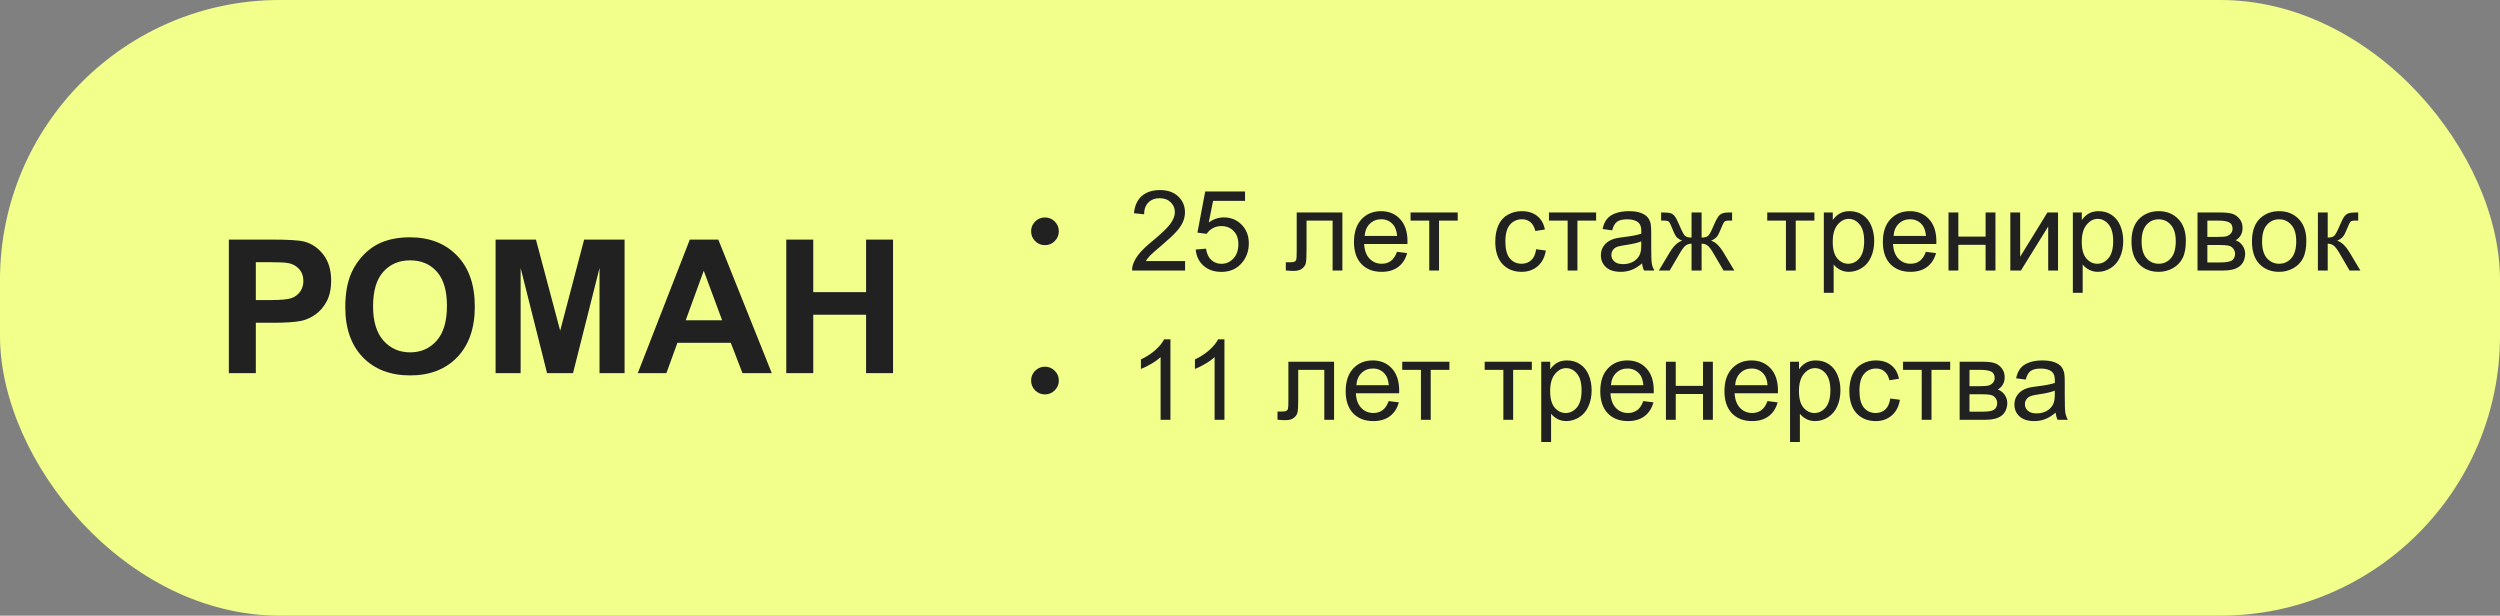
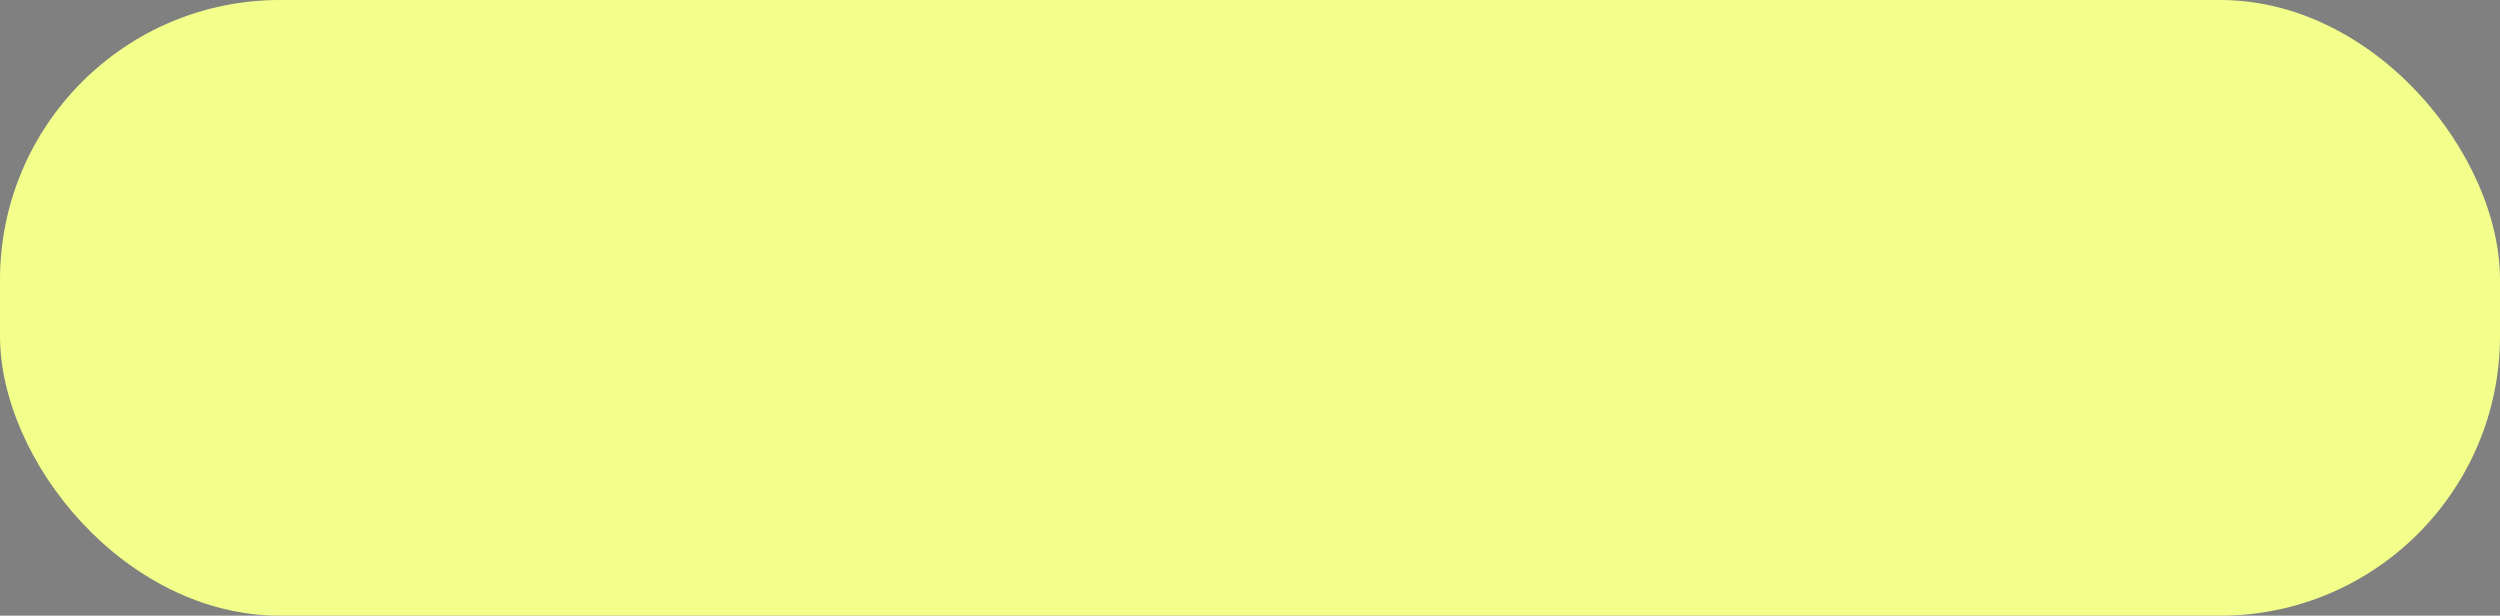
<svg xmlns="http://www.w3.org/2000/svg" width="268" height="66" viewBox="0 0 268 66" fill="none">
  <rect x="0" y="0" width="268" height="66" fill="#808080" stroke="none" />
  <rect width="268" height="66" rx="30" fill="#F2FF8B" />
-   <path d="M24.533 40V25.684H29.172C30.93 25.684 32.075 25.755 32.609 25.898C33.43 26.113 34.117 26.582 34.67 27.305C35.223 28.021 35.5 28.949 35.5 30.088C35.5 30.967 35.34 31.706 35.022 32.305C34.703 32.904 34.296 33.376 33.801 33.721C33.312 34.059 32.815 34.284 32.307 34.395C31.616 34.531 30.617 34.6 29.309 34.6H27.424V40H24.533ZM27.424 28.105V32.168H29.006C30.145 32.168 30.907 32.093 31.291 31.943C31.675 31.794 31.975 31.559 32.19 31.24C32.411 30.921 32.522 30.55 32.522 30.127C32.522 29.606 32.368 29.176 32.062 28.838C31.756 28.499 31.369 28.288 30.9 28.203C30.555 28.138 29.862 28.105 28.82 28.105H27.424ZM37.014 32.93C37.014 31.471 37.232 30.247 37.668 29.258C37.993 28.529 38.436 27.874 38.996 27.295C39.562 26.715 40.181 26.286 40.852 26.006C41.743 25.628 42.772 25.439 43.938 25.439C46.047 25.439 47.733 26.094 48.996 27.402C50.266 28.711 50.9 30.531 50.9 32.861C50.9 35.172 50.272 36.982 49.016 38.291C47.759 39.593 46.079 40.244 43.977 40.244C41.848 40.244 40.155 39.596 38.898 38.301C37.642 36.999 37.014 35.208 37.014 32.93ZM39.992 32.832C39.992 34.453 40.367 35.684 41.115 36.523C41.864 37.357 42.815 37.773 43.967 37.773C45.119 37.773 46.063 37.36 46.799 36.533C47.541 35.7 47.912 34.453 47.912 32.793C47.912 31.152 47.551 29.928 46.828 29.121C46.112 28.314 45.158 27.91 43.967 27.91C42.775 27.91 41.815 28.32 41.086 29.141C40.357 29.954 39.992 31.185 39.992 32.832ZM53.127 40V25.684H57.453L60.051 35.449L62.619 25.684H66.955V40H64.269V28.73L61.428 40H58.645L55.812 28.73V40H53.127ZM82.736 40H79.592L78.342 36.748H72.619L71.438 40H68.371L73.947 25.684H77.004L82.736 40ZM77.414 34.336L75.441 29.023L73.508 34.336H77.414ZM84.289 40V25.684H87.18V31.318H92.844V25.684H95.734V40H92.844V33.74H87.18V40H84.289Z" fill="#212121" />
-   <path d="M110.535 24.793C110.535 24.383 110.68 24.033 110.969 23.744C111.262 23.455 111.611 23.311 112.018 23.311C112.428 23.311 112.777 23.455 113.066 23.744C113.359 24.033 113.506 24.383 113.506 24.793C113.506 25.203 113.359 25.555 113.066 25.848C112.777 26.137 112.428 26.281 112.018 26.281C111.611 26.281 111.262 26.137 110.969 25.848C110.68 25.555 110.535 25.203 110.535 24.793ZM127.041 27.986V29H121.363C121.355 28.746 121.396 28.502 121.486 28.268C121.631 27.881 121.861 27.5 122.178 27.125C122.498 26.75 122.959 26.316 123.561 25.824C124.494 25.059 125.125 24.453 125.453 24.008C125.781 23.559 125.945 23.135 125.945 22.736C125.945 22.318 125.795 21.967 125.494 21.682C125.197 21.393 124.809 21.248 124.328 21.248C123.82 21.248 123.414 21.4 123.109 21.705C122.805 22.01 122.65 22.432 122.646 22.971L121.562 22.859C121.637 22.051 121.916 21.436 122.4 21.014C122.885 20.588 123.535 20.375 124.352 20.375C125.176 20.375 125.828 20.604 126.309 21.061C126.789 21.518 127.029 22.084 127.029 22.76C127.029 23.104 126.959 23.441 126.818 23.773C126.678 24.105 126.443 24.455 126.115 24.822C125.791 25.189 125.25 25.693 124.492 26.334C123.859 26.865 123.453 27.227 123.273 27.418C123.094 27.605 122.945 27.795 122.828 27.986H127.041ZM128.178 26.75L129.285 26.656C129.367 27.195 129.557 27.602 129.854 27.875C130.154 28.145 130.516 28.279 130.938 28.279C131.445 28.279 131.875 28.088 132.227 27.705C132.578 27.322 132.754 26.814 132.754 26.182C132.754 25.58 132.584 25.105 132.244 24.758C131.908 24.41 131.467 24.236 130.92 24.236C130.58 24.236 130.273 24.314 130 24.471C129.727 24.623 129.512 24.822 129.355 25.068L128.365 24.939L129.197 20.527H133.469V21.535H130.041L129.578 23.844C130.094 23.484 130.635 23.305 131.201 23.305C131.951 23.305 132.584 23.564 133.1 24.084C133.615 24.604 133.873 25.271 133.873 26.088C133.873 26.865 133.646 27.537 133.193 28.104C132.643 28.799 131.891 29.146 130.938 29.146C130.156 29.146 129.518 28.928 129.021 28.49C128.529 28.053 128.248 27.473 128.178 26.75ZM139.006 22.777H143.904V29H142.855V23.65H140.061V26.75C140.061 27.473 140.037 27.949 139.99 28.18C139.943 28.41 139.814 28.611 139.604 28.783C139.393 28.955 139.088 29.041 138.689 29.041C138.443 29.041 138.16 29.025 137.84 28.994V28.115H138.303C138.521 28.115 138.678 28.094 138.771 28.051C138.865 28.004 138.928 27.932 138.959 27.834C138.99 27.736 139.006 27.418 139.006 26.879V22.777ZM149.758 26.996L150.848 27.131C150.676 27.768 150.357 28.262 149.893 28.613C149.428 28.965 148.834 29.141 148.111 29.141C147.201 29.141 146.479 28.861 145.943 28.303C145.412 27.74 145.146 26.953 145.146 25.941C145.146 24.895 145.416 24.082 145.955 23.504C146.494 22.926 147.193 22.637 148.053 22.637C148.885 22.637 149.564 22.92 150.092 23.486C150.619 24.053 150.883 24.85 150.883 25.877C150.883 25.939 150.881 26.033 150.877 26.158H146.236C146.275 26.842 146.469 27.365 146.816 27.729C147.164 28.092 147.598 28.273 148.117 28.273C148.504 28.273 148.834 28.172 149.107 27.969C149.381 27.766 149.598 27.441 149.758 26.996ZM146.295 25.291H149.77C149.723 24.768 149.59 24.375 149.371 24.113C149.035 23.707 148.6 23.504 148.064 23.504C147.58 23.504 147.172 23.666 146.84 23.99C146.512 24.314 146.33 24.748 146.295 25.291ZM151.211 22.777H156.268V23.65H154.264V29H153.215V23.65H151.211V22.777ZM164.676 26.721L165.713 26.855C165.6 27.57 165.309 28.131 164.84 28.537C164.375 28.939 163.803 29.141 163.123 29.141C162.271 29.141 161.586 28.863 161.066 28.309C160.551 27.75 160.293 26.951 160.293 25.912C160.293 25.24 160.404 24.652 160.627 24.148C160.85 23.645 161.188 23.268 161.641 23.018C162.098 22.764 162.594 22.637 163.129 22.637C163.805 22.637 164.357 22.809 164.787 23.152C165.217 23.492 165.492 23.977 165.613 24.605L164.588 24.764C164.49 24.346 164.316 24.031 164.066 23.82C163.82 23.609 163.521 23.504 163.17 23.504C162.639 23.504 162.207 23.695 161.875 24.078C161.543 24.457 161.377 25.059 161.377 25.883C161.377 26.719 161.537 27.326 161.857 27.705C162.178 28.084 162.596 28.273 163.111 28.273C163.525 28.273 163.871 28.146 164.148 27.893C164.426 27.639 164.602 27.248 164.676 26.721ZM166.047 22.777H171.104V23.65H169.1V29H168.051V23.65H166.047V22.777ZM176.031 28.232C175.641 28.564 175.264 28.799 174.9 28.936C174.541 29.072 174.154 29.141 173.74 29.141C173.057 29.141 172.531 28.975 172.164 28.643C171.797 28.307 171.613 27.879 171.613 27.359C171.613 27.055 171.682 26.777 171.818 26.527C171.959 26.273 172.141 26.07 172.363 25.918C172.59 25.766 172.844 25.65 173.125 25.572C173.332 25.518 173.645 25.465 174.062 25.414C174.914 25.312 175.541 25.191 175.943 25.051C175.947 24.906 175.949 24.814 175.949 24.775C175.949 24.346 175.85 24.043 175.65 23.867C175.381 23.629 174.98 23.51 174.449 23.51C173.953 23.51 173.586 23.598 173.348 23.773C173.113 23.945 172.939 24.252 172.826 24.693L171.795 24.553C171.889 24.111 172.043 23.756 172.258 23.486C172.473 23.213 172.783 23.004 173.189 22.859C173.596 22.711 174.066 22.637 174.602 22.637C175.133 22.637 175.564 22.699 175.896 22.824C176.229 22.949 176.473 23.107 176.629 23.299C176.785 23.486 176.895 23.725 176.957 24.014C176.992 24.193 177.01 24.518 177.01 24.986V26.393C177.01 27.373 177.031 27.994 177.074 28.256C177.121 28.514 177.211 28.762 177.344 29H176.242C176.133 28.781 176.062 28.525 176.031 28.232ZM175.943 25.877C175.561 26.033 174.986 26.166 174.221 26.275C173.787 26.338 173.48 26.408 173.301 26.486C173.121 26.564 172.982 26.68 172.885 26.832C172.787 26.98 172.738 27.146 172.738 27.33C172.738 27.611 172.844 27.846 173.055 28.033C173.27 28.221 173.582 28.314 173.992 28.314C174.398 28.314 174.76 28.227 175.076 28.051C175.393 27.871 175.625 27.627 175.773 27.318C175.887 27.08 175.943 26.729 175.943 26.264V25.877ZM182.412 22.777V25.467C182.748 25.467 182.984 25.402 183.121 25.273C183.258 25.145 183.457 24.77 183.719 24.148C183.965 23.559 184.186 23.182 184.381 23.018C184.572 22.857 184.877 22.777 185.295 22.777H185.682V23.65L185.395 23.645C185.113 23.645 184.934 23.686 184.855 23.768C184.773 23.854 184.648 24.109 184.48 24.535C184.324 24.941 184.18 25.223 184.047 25.379C183.914 25.535 183.707 25.678 183.426 25.807C183.883 25.928 184.328 26.35 184.762 27.072L185.922 29H184.762L183.631 27.072C183.4 26.682 183.199 26.426 183.027 26.305C182.855 26.184 182.65 26.123 182.412 26.123V29H181.334V26.123C181.1 26.123 180.896 26.184 180.725 26.305C180.553 26.422 180.352 26.678 180.121 27.072L178.99 29H177.83L178.984 27.072C179.422 26.35 179.869 25.928 180.326 25.807C180.014 25.662 179.795 25.506 179.67 25.338C179.545 25.166 179.357 24.76 179.107 24.119C179.021 23.904 178.93 23.771 178.832 23.721C178.73 23.67 178.58 23.645 178.381 23.645C178.33 23.645 178.227 23.646 178.07 23.65V22.777H178.217C178.623 22.777 178.908 22.803 179.072 22.854C179.24 22.9 179.389 23.004 179.518 23.164C179.65 23.32 179.822 23.648 180.033 24.148C180.291 24.762 180.486 25.135 180.619 25.268C180.756 25.4 180.994 25.467 181.334 25.467V22.777H182.412ZM189.449 22.777H194.506V23.65H192.502V29H191.453V23.65H189.449V22.777ZM195.514 31.385V22.777H196.475V23.586C196.701 23.27 196.957 23.033 197.242 22.877C197.527 22.717 197.873 22.637 198.279 22.637C198.811 22.637 199.279 22.773 199.686 23.047C200.092 23.32 200.398 23.707 200.605 24.207C200.812 24.703 200.916 25.248 200.916 25.842C200.916 26.479 200.801 27.053 200.57 27.564C200.344 28.072 200.012 28.463 199.574 28.736C199.141 29.006 198.684 29.141 198.203 29.141C197.852 29.141 197.535 29.066 197.254 28.918C196.977 28.77 196.748 28.582 196.568 28.355V31.385H195.514ZM196.469 25.924C196.469 26.725 196.631 27.316 196.955 27.699C197.279 28.082 197.672 28.273 198.133 28.273C198.602 28.273 199.002 28.076 199.334 27.682C199.67 27.283 199.838 26.668 199.838 25.836C199.838 25.043 199.674 24.449 199.346 24.055C199.021 23.66 198.633 23.463 198.18 23.463C197.73 23.463 197.332 23.674 196.984 24.096C196.641 24.514 196.469 25.123 196.469 25.924ZM206.453 26.996L207.543 27.131C207.371 27.768 207.053 28.262 206.588 28.613C206.123 28.965 205.529 29.141 204.807 29.141C203.896 29.141 203.174 28.861 202.639 28.303C202.107 27.74 201.842 26.953 201.842 25.941C201.842 24.895 202.111 24.082 202.65 23.504C203.189 22.926 203.889 22.637 204.748 22.637C205.58 22.637 206.26 22.92 206.787 23.486C207.314 24.053 207.578 24.85 207.578 25.877C207.578 25.939 207.576 26.033 207.572 26.158H202.932C202.971 26.842 203.164 27.365 203.512 27.729C203.859 28.092 204.293 28.273 204.812 28.273C205.199 28.273 205.529 28.172 205.803 27.969C206.076 27.766 206.293 27.441 206.453 26.996ZM202.99 25.291H206.465C206.418 24.768 206.285 24.375 206.066 24.113C205.73 23.707 205.295 23.504 204.76 23.504C204.275 23.504 203.867 23.666 203.535 23.99C203.207 24.314 203.025 24.748 202.99 25.291ZM208.879 22.777H209.934V25.367H212.857V22.777H213.912V29H212.857V26.24H209.934V29H208.879V22.777ZM215.506 22.777H216.561V27.523L219.484 22.777H220.621V29H219.566V24.283L216.643 29H215.506V22.777ZM222.209 31.385V22.777H223.17V23.586C223.396 23.27 223.652 23.033 223.938 22.877C224.223 22.717 224.568 22.637 224.975 22.637C225.506 22.637 225.975 22.773 226.381 23.047C226.787 23.32 227.094 23.707 227.301 24.207C227.508 24.703 227.611 25.248 227.611 25.842C227.611 26.479 227.496 27.053 227.266 27.564C227.039 28.072 226.707 28.463 226.27 28.736C225.836 29.006 225.379 29.141 224.898 29.141C224.547 29.141 224.23 29.066 223.949 28.918C223.672 28.77 223.443 28.582 223.264 28.355V31.385H222.209ZM223.164 25.924C223.164 26.725 223.326 27.316 223.65 27.699C223.975 28.082 224.367 28.273 224.828 28.273C225.297 28.273 225.697 28.076 226.029 27.682C226.365 27.283 226.533 26.668 226.533 25.836C226.533 25.043 226.369 24.449 226.041 24.055C225.717 23.66 225.328 23.463 224.875 23.463C224.426 23.463 224.027 23.674 223.68 24.096C223.336 24.514 223.164 25.123 223.164 25.924ZM228.496 25.889C228.496 24.736 228.816 23.883 229.457 23.328C229.992 22.867 230.645 22.637 231.414 22.637C232.27 22.637 232.969 22.918 233.512 23.48C234.055 24.039 234.326 24.812 234.326 25.801C234.326 26.602 234.205 27.232 233.963 27.693C233.725 28.15 233.375 28.506 232.914 28.76C232.457 29.014 231.957 29.141 231.414 29.141C230.543 29.141 229.838 28.861 229.299 28.303C228.764 27.744 228.496 26.939 228.496 25.889ZM229.58 25.889C229.58 26.686 229.754 27.283 230.102 27.682C230.449 28.076 230.887 28.273 231.414 28.273C231.938 28.273 232.373 28.074 232.721 27.676C233.068 27.277 233.242 26.67 233.242 25.854C233.242 25.084 233.066 24.502 232.715 24.107C232.367 23.709 231.934 23.51 231.414 23.51C230.887 23.51 230.449 23.707 230.102 24.102C229.754 24.496 229.58 25.092 229.58 25.889ZM235.574 22.777H238.006C238.604 22.777 239.047 22.828 239.336 22.93C239.629 23.027 239.879 23.209 240.086 23.475C240.297 23.74 240.402 24.059 240.402 24.43C240.402 24.727 240.34 24.986 240.215 25.209C240.094 25.428 239.91 25.611 239.664 25.76C239.957 25.857 240.199 26.041 240.391 26.311C240.586 26.576 240.684 26.893 240.684 27.26C240.645 27.85 240.434 28.287 240.051 28.572C239.668 28.857 239.111 29 238.381 29H235.574V22.777ZM236.629 25.396H237.754C238.203 25.396 238.512 25.373 238.68 25.326C238.848 25.279 238.998 25.186 239.131 25.045C239.264 24.9 239.33 24.729 239.33 24.529C239.33 24.201 239.213 23.973 238.979 23.844C238.748 23.715 238.352 23.65 237.789 23.65H236.629V25.396ZM236.629 28.133H238.018C238.615 28.133 239.025 28.064 239.248 27.928C239.471 27.787 239.588 27.547 239.6 27.207C239.6 27.008 239.535 26.824 239.406 26.656C239.277 26.484 239.109 26.377 238.902 26.334C238.695 26.287 238.363 26.264 237.906 26.264H236.629V28.133ZM241.41 25.889C241.41 24.736 241.73 23.883 242.371 23.328C242.906 22.867 243.559 22.637 244.328 22.637C245.184 22.637 245.883 22.918 246.426 23.48C246.969 24.039 247.24 24.812 247.24 25.801C247.24 26.602 247.119 27.232 246.877 27.693C246.639 28.15 246.289 28.506 245.828 28.76C245.371 29.014 244.871 29.141 244.328 29.141C243.457 29.141 242.752 28.861 242.213 28.303C241.678 27.744 241.41 26.939 241.41 25.889ZM242.494 25.889C242.494 26.686 242.668 27.283 243.016 27.682C243.363 28.076 243.801 28.273 244.328 28.273C244.852 28.273 245.287 28.074 245.635 27.676C245.982 27.277 246.156 26.67 246.156 25.854C246.156 25.084 245.98 24.502 245.629 24.107C245.281 23.709 244.848 23.51 244.328 23.51C243.801 23.51 243.363 23.707 243.016 24.102C242.668 24.496 242.494 25.092 242.494 25.889ZM248.477 22.777H249.531V25.467C249.867 25.467 250.102 25.402 250.234 25.273C250.371 25.145 250.57 24.77 250.832 24.148C251.039 23.656 251.207 23.332 251.336 23.176C251.465 23.02 251.613 22.914 251.781 22.859C251.949 22.805 252.219 22.777 252.59 22.777H252.801V23.65L252.508 23.645C252.23 23.645 252.053 23.686 251.975 23.768C251.893 23.854 251.768 24.109 251.6 24.535C251.439 24.941 251.293 25.223 251.16 25.379C251.027 25.535 250.822 25.678 250.545 25.807C250.998 25.928 251.443 26.35 251.881 27.072L253.035 29H251.875L250.75 27.072C250.52 26.686 250.318 26.432 250.146 26.311C249.975 26.186 249.77 26.123 249.531 26.123V29H248.477V22.777ZM110.535 40.793C110.535 40.383 110.68 40.033 110.969 39.744C111.262 39.455 111.611 39.31 112.018 39.31C112.428 39.31 112.777 39.455 113.066 39.744C113.359 40.033 113.506 40.383 113.506 40.793C113.506 41.203 113.359 41.555 113.066 41.848C112.777 42.137 112.428 42.281 112.018 42.281C111.611 42.281 111.262 42.137 110.969 41.848C110.68 41.555 110.535 41.203 110.535 40.793ZM125.471 45H124.416V38.279C124.162 38.522 123.828 38.764 123.414 39.006C123.004 39.248 122.635 39.43 122.307 39.551V38.531C122.896 38.254 123.412 37.918 123.854 37.523C124.295 37.129 124.607 36.746 124.791 36.375H125.471V45ZM131.26 45H130.205V38.279C129.951 38.522 129.617 38.764 129.203 39.006C128.793 39.248 128.424 39.43 128.096 39.551V38.531C128.686 38.254 129.201 37.918 129.643 37.523C130.084 37.129 130.396 36.746 130.58 36.375H131.26V45ZM138.115 38.777H143.014V45H141.965V39.65H139.17V42.75C139.17 43.473 139.146 43.949 139.1 44.18C139.053 44.41 138.924 44.611 138.713 44.783C138.502 44.955 138.197 45.041 137.799 45.041C137.553 45.041 137.27 45.025 136.949 44.994V44.115H137.412C137.631 44.115 137.787 44.094 137.881 44.051C137.975 44.004 138.037 43.932 138.068 43.834C138.1 43.736 138.115 43.418 138.115 42.879V38.777ZM148.867 42.996L149.957 43.131C149.785 43.768 149.467 44.262 149.002 44.613C148.537 44.965 147.943 45.141 147.221 45.141C146.311 45.141 145.588 44.861 145.053 44.303C144.521 43.74 144.256 42.953 144.256 41.941C144.256 40.895 144.525 40.082 145.064 39.504C145.604 38.926 146.303 38.637 147.162 38.637C147.994 38.637 148.674 38.92 149.201 39.486C149.729 40.053 149.992 40.85 149.992 41.877C149.992 41.94 149.99 42.033 149.986 42.158H145.346C145.385 42.842 145.578 43.365 145.926 43.728C146.273 44.092 146.707 44.273 147.227 44.273C147.613 44.273 147.943 44.172 148.217 43.969C148.49 43.766 148.707 43.441 148.867 42.996ZM145.404 41.291H148.879C148.832 40.768 148.699 40.375 148.48 40.113C148.145 39.707 147.709 39.504 147.174 39.504C146.689 39.504 146.281 39.666 145.949 39.99C145.621 40.315 145.439 40.748 145.404 41.291ZM150.32 38.777H155.377V39.65H153.373V45H152.324V39.65H150.32V38.777ZM159.156 38.777H164.213V39.65H162.209V45H161.16V39.65H159.156V38.777ZM165.221 47.385V38.777H166.182V39.586C166.408 39.27 166.664 39.033 166.949 38.877C167.234 38.717 167.58 38.637 167.986 38.637C168.518 38.637 168.986 38.773 169.393 39.047C169.799 39.32 170.105 39.707 170.312 40.207C170.52 40.703 170.623 41.248 170.623 41.842C170.623 42.478 170.508 43.053 170.277 43.565C170.051 44.072 169.719 44.463 169.281 44.736C168.848 45.006 168.391 45.141 167.91 45.141C167.559 45.141 167.242 45.066 166.961 44.918C166.684 44.77 166.455 44.582 166.275 44.355V47.385H165.221ZM166.176 41.924C166.176 42.725 166.338 43.316 166.662 43.699C166.986 44.082 167.379 44.273 167.84 44.273C168.309 44.273 168.709 44.076 169.041 43.682C169.377 43.283 169.545 42.668 169.545 41.836C169.545 41.043 169.381 40.449 169.053 40.055C168.729 39.66 168.34 39.463 167.887 39.463C167.438 39.463 167.039 39.674 166.691 40.096C166.348 40.514 166.176 41.123 166.176 41.924ZM176.16 42.996L177.25 43.131C177.078 43.768 176.76 44.262 176.295 44.613C175.83 44.965 175.236 45.141 174.514 45.141C173.604 45.141 172.881 44.861 172.346 44.303C171.814 43.74 171.549 42.953 171.549 41.941C171.549 40.895 171.818 40.082 172.357 39.504C172.896 38.926 173.596 38.637 174.455 38.637C175.287 38.637 175.967 38.92 176.494 39.486C177.021 40.053 177.285 40.85 177.285 41.877C177.285 41.94 177.283 42.033 177.279 42.158H172.639C172.678 42.842 172.871 43.365 173.219 43.728C173.566 44.092 174 44.273 174.52 44.273C174.906 44.273 175.236 44.172 175.51 43.969C175.783 43.766 176 43.441 176.16 42.996ZM172.697 41.291H176.172C176.125 40.768 175.992 40.375 175.773 40.113C175.438 39.707 175.002 39.504 174.467 39.504C173.982 39.504 173.574 39.666 173.242 39.99C172.914 40.315 172.732 40.748 172.697 41.291ZM178.586 38.777H179.641V41.367H182.564V38.777H183.619V45H182.564V42.24H179.641V45H178.586V38.777ZM189.473 42.996L190.562 43.131C190.391 43.768 190.072 44.262 189.607 44.613C189.143 44.965 188.549 45.141 187.826 45.141C186.916 45.141 186.193 44.861 185.658 44.303C185.127 43.74 184.861 42.953 184.861 41.941C184.861 40.895 185.131 40.082 185.67 39.504C186.209 38.926 186.908 38.637 187.768 38.637C188.6 38.637 189.279 38.92 189.807 39.486C190.334 40.053 190.598 40.85 190.598 41.877C190.598 41.94 190.596 42.033 190.592 42.158H185.951C185.99 42.842 186.184 43.365 186.531 43.728C186.879 44.092 187.312 44.273 187.832 44.273C188.219 44.273 188.549 44.172 188.822 43.969C189.096 43.766 189.312 43.441 189.473 42.996ZM186.01 41.291H189.484C189.438 40.768 189.305 40.375 189.086 40.113C188.75 39.707 188.314 39.504 187.779 39.504C187.295 39.504 186.887 39.666 186.555 39.99C186.227 40.315 186.045 40.748 186.01 41.291ZM191.893 47.385V38.777H192.854V39.586C193.08 39.27 193.336 39.033 193.621 38.877C193.906 38.717 194.252 38.637 194.658 38.637C195.189 38.637 195.658 38.773 196.064 39.047C196.471 39.32 196.777 39.707 196.984 40.207C197.191 40.703 197.295 41.248 197.295 41.842C197.295 42.478 197.18 43.053 196.949 43.565C196.723 44.072 196.391 44.463 195.953 44.736C195.52 45.006 195.062 45.141 194.582 45.141C194.23 45.141 193.914 45.066 193.633 44.918C193.355 44.77 193.127 44.582 192.947 44.355V47.385H191.893ZM192.848 41.924C192.848 42.725 193.01 43.316 193.334 43.699C193.658 44.082 194.051 44.273 194.512 44.273C194.98 44.273 195.381 44.076 195.713 43.682C196.049 43.283 196.217 42.668 196.217 41.836C196.217 41.043 196.053 40.449 195.725 40.055C195.4 39.66 195.012 39.463 194.559 39.463C194.109 39.463 193.711 39.674 193.363 40.096C193.02 40.514 192.848 41.123 192.848 41.924ZM202.633 42.721L203.67 42.855C203.557 43.57 203.266 44.131 202.797 44.537C202.332 44.94 201.76 45.141 201.08 45.141C200.229 45.141 199.543 44.863 199.023 44.309C198.508 43.75 198.25 42.951 198.25 41.912C198.25 41.24 198.361 40.652 198.584 40.148C198.807 39.645 199.145 39.268 199.598 39.018C200.055 38.764 200.551 38.637 201.086 38.637C201.762 38.637 202.314 38.809 202.744 39.152C203.174 39.492 203.449 39.977 203.57 40.605L202.545 40.764C202.447 40.346 202.273 40.031 202.023 39.82C201.777 39.609 201.479 39.504 201.127 39.504C200.596 39.504 200.164 39.695 199.832 40.078C199.5 40.457 199.334 41.059 199.334 41.883C199.334 42.719 199.494 43.326 199.814 43.705C200.135 44.084 200.553 44.273 201.068 44.273C201.482 44.273 201.828 44.147 202.105 43.893C202.383 43.639 202.559 43.248 202.633 42.721ZM204.004 38.777H209.061V39.65H207.057V45H206.008V39.65H204.004V38.777ZM210.074 38.777H212.506C213.104 38.777 213.547 38.828 213.836 38.93C214.129 39.027 214.379 39.209 214.586 39.475C214.797 39.74 214.902 40.059 214.902 40.43C214.902 40.727 214.84 40.986 214.715 41.209C214.594 41.428 214.41 41.611 214.164 41.76C214.457 41.857 214.699 42.041 214.891 42.31C215.086 42.576 215.184 42.893 215.184 43.26C215.145 43.85 214.934 44.287 214.551 44.572C214.168 44.857 213.611 45 212.881 45H210.074V38.777ZM211.129 41.397H212.254C212.703 41.397 213.012 41.373 213.18 41.326C213.348 41.279 213.498 41.185 213.631 41.045C213.764 40.9 213.83 40.728 213.83 40.529C213.83 40.201 213.713 39.973 213.479 39.844C213.248 39.715 212.852 39.65 212.289 39.65H211.129V41.397ZM211.129 44.133H212.518C213.115 44.133 213.525 44.065 213.748 43.928C213.971 43.787 214.088 43.547 214.1 43.207C214.1 43.008 214.035 42.824 213.906 42.656C213.777 42.484 213.609 42.377 213.402 42.334C213.195 42.287 212.863 42.264 212.406 42.264H211.129V44.133ZM220.363 44.232C219.973 44.565 219.596 44.799 219.232 44.935C218.873 45.072 218.486 45.141 218.072 45.141C217.389 45.141 216.863 44.975 216.496 44.643C216.129 44.307 215.945 43.879 215.945 43.359C215.945 43.055 216.014 42.777 216.15 42.527C216.291 42.273 216.473 42.07 216.695 41.918C216.922 41.766 217.176 41.65 217.457 41.572C217.664 41.518 217.977 41.465 218.395 41.414C219.246 41.312 219.873 41.191 220.275 41.051C220.279 40.906 220.281 40.815 220.281 40.775C220.281 40.346 220.182 40.043 219.982 39.867C219.713 39.629 219.312 39.51 218.781 39.51C218.285 39.51 217.918 39.598 217.68 39.773C217.445 39.945 217.271 40.252 217.158 40.693L216.127 40.553C216.221 40.111 216.375 39.756 216.59 39.486C216.805 39.213 217.115 39.004 217.521 38.859C217.928 38.711 218.398 38.637 218.934 38.637C219.465 38.637 219.896 38.699 220.229 38.824C220.561 38.949 220.805 39.107 220.961 39.299C221.117 39.486 221.227 39.725 221.289 40.014C221.324 40.193 221.342 40.518 221.342 40.986V42.393C221.342 43.373 221.363 43.994 221.406 44.256C221.453 44.514 221.543 44.762 221.676 45H220.574C220.465 44.781 220.395 44.525 220.363 44.232ZM220.275 41.877C219.893 42.033 219.318 42.166 218.553 42.275C218.119 42.338 217.812 42.408 217.633 42.486C217.453 42.565 217.314 42.68 217.217 42.832C217.119 42.98 217.07 43.147 217.07 43.33C217.07 43.611 217.176 43.846 217.387 44.033C217.602 44.221 217.914 44.315 218.324 44.315C218.73 44.315 219.092 44.227 219.408 44.051C219.725 43.871 219.957 43.627 220.105 43.318C220.219 43.08 220.275 42.728 220.275 42.264V41.877Z" fill="#212121" />
</svg>